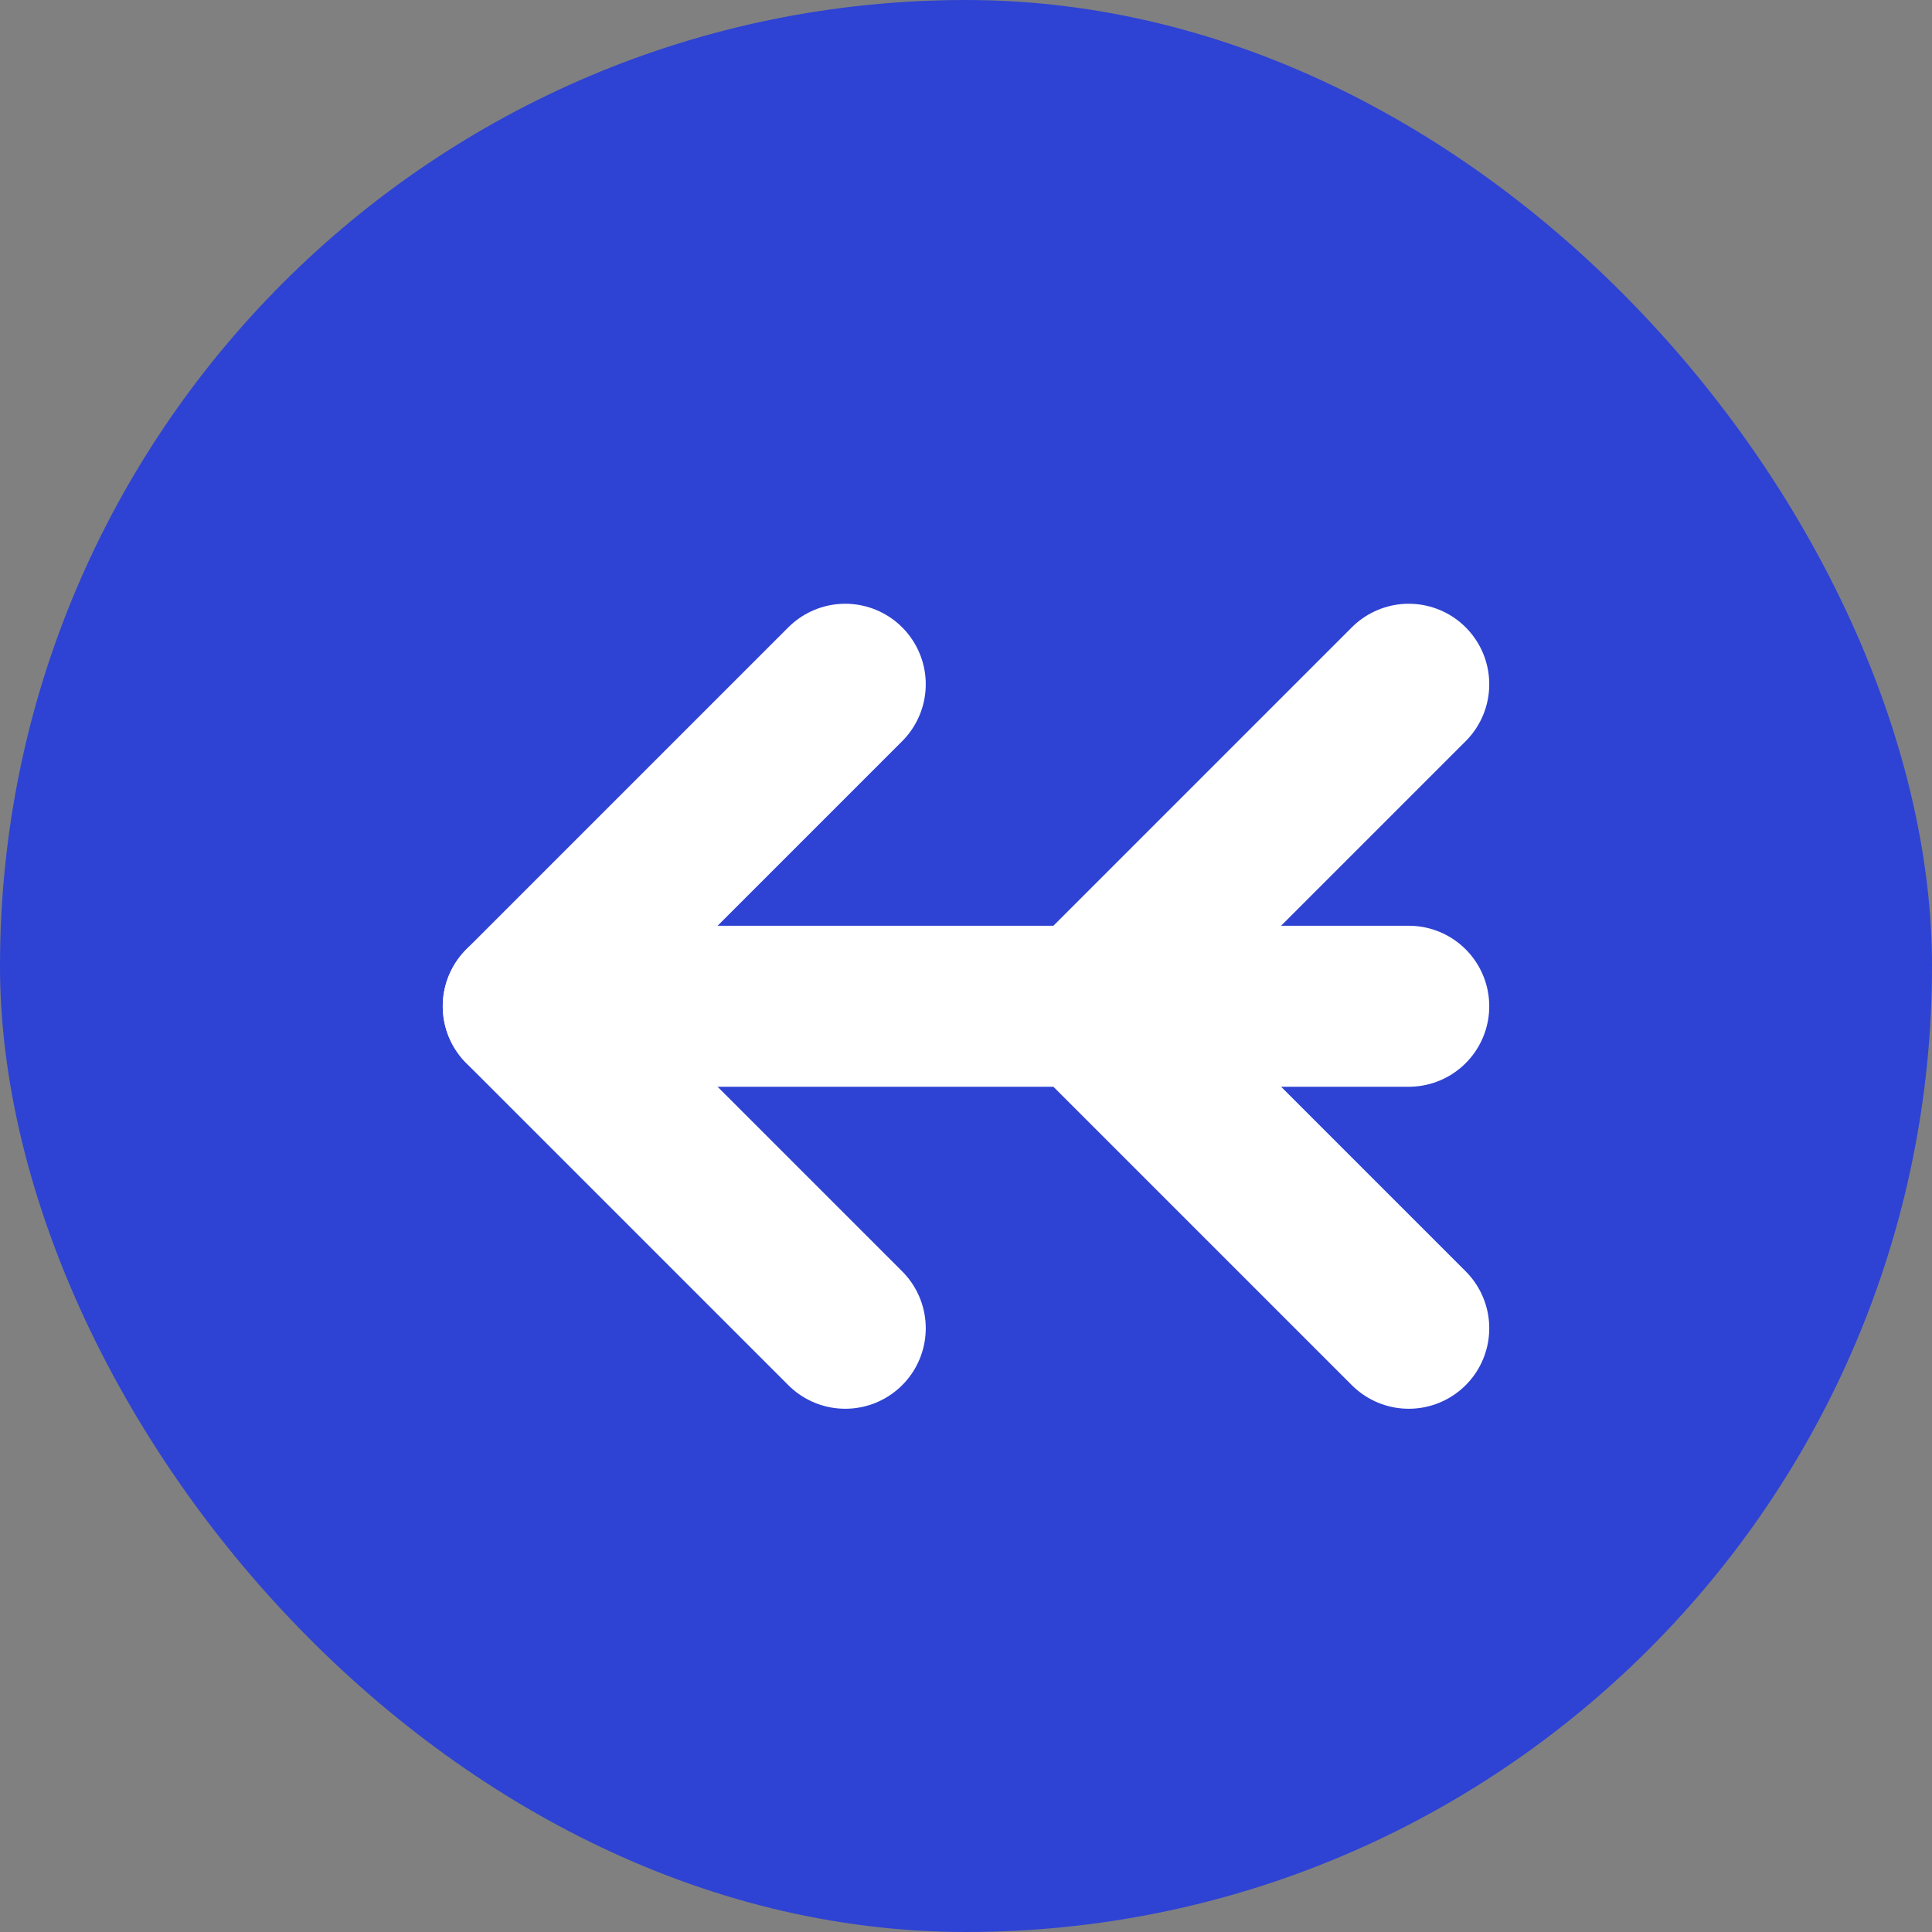
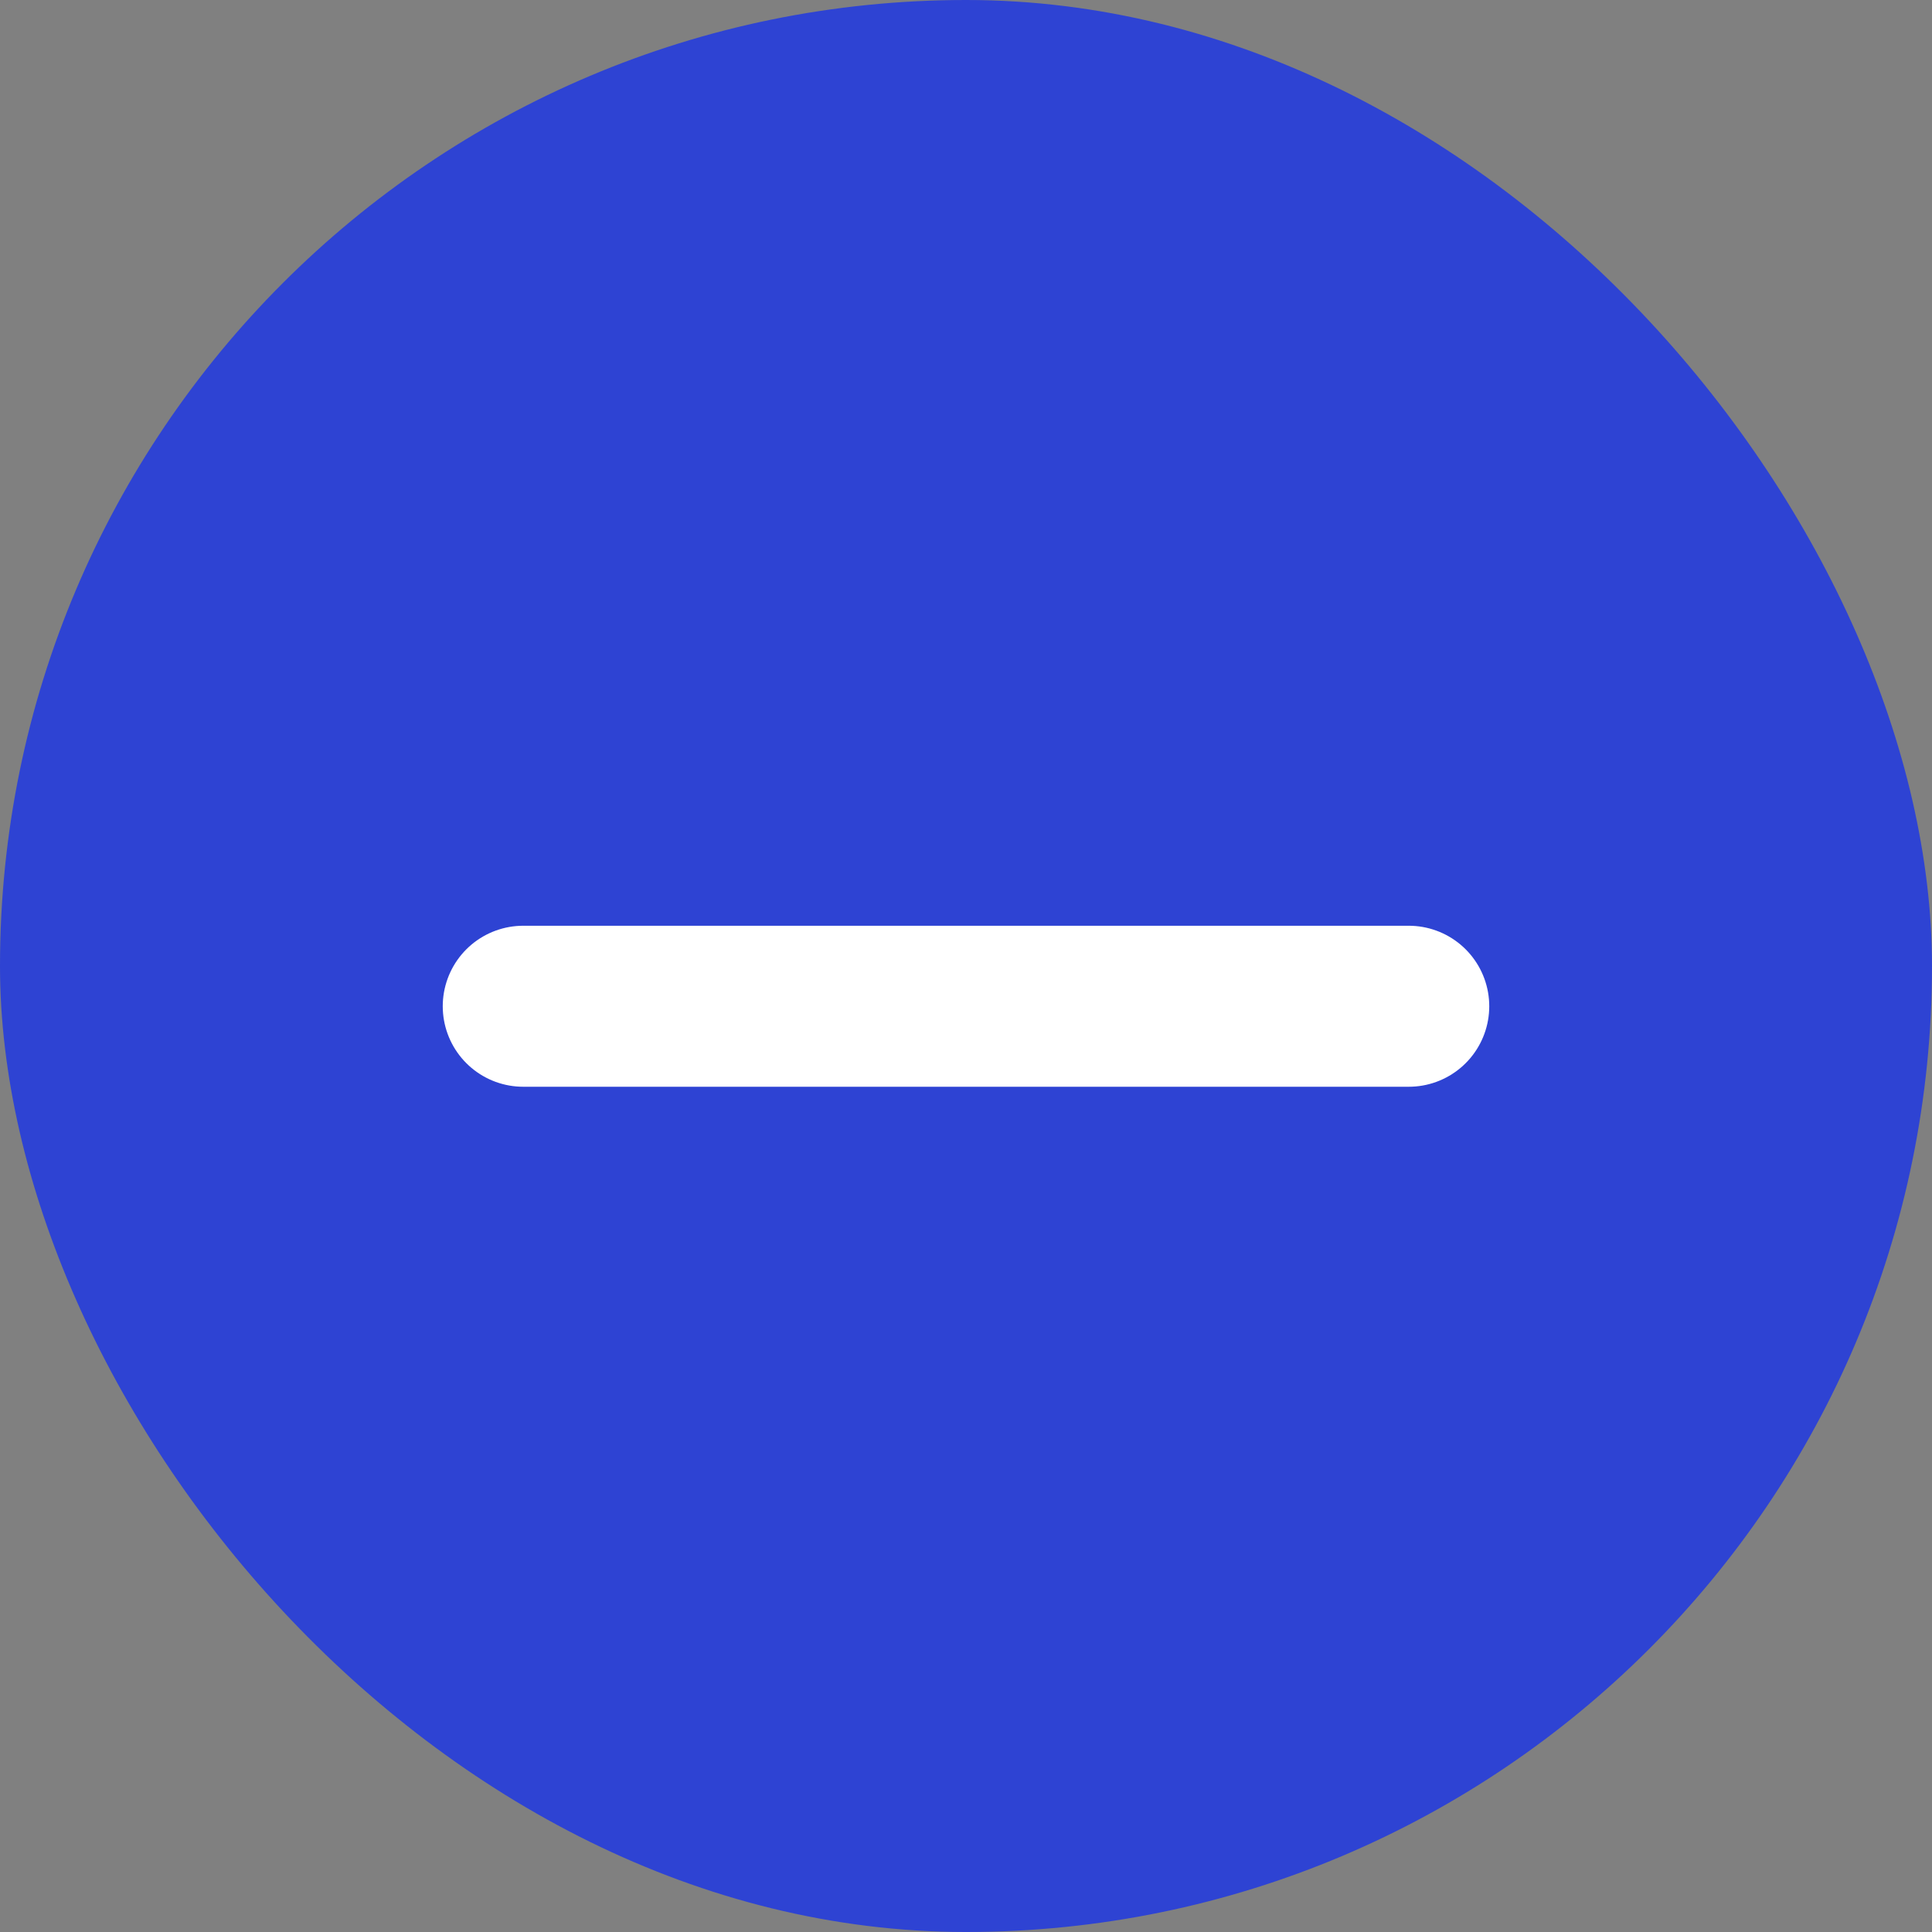
<svg xmlns="http://www.w3.org/2000/svg" width="32" height="32" viewBox="0 0 24 24" fill="none">
  <rect x="0" y="0" width="24" height="24" fill="#808080" stroke="none" />
  <rect width="24" height="24" rx="12" fill="#2e43d3" />
  <path d="M6.5 12.5h11" stroke="white" stroke-width="2" stroke-linecap="round" stroke-linejoin="round" />
-   <path d="M10.5 8.5l-4 4 4 4" stroke="white" stroke-width="2" stroke-linecap="round" stroke-linejoin="round" />
-   <path d="M17.5 8.5l-4 4 4 4" stroke="white" stroke-width="2" stroke-linecap="round" stroke-linejoin="round" />
</svg>